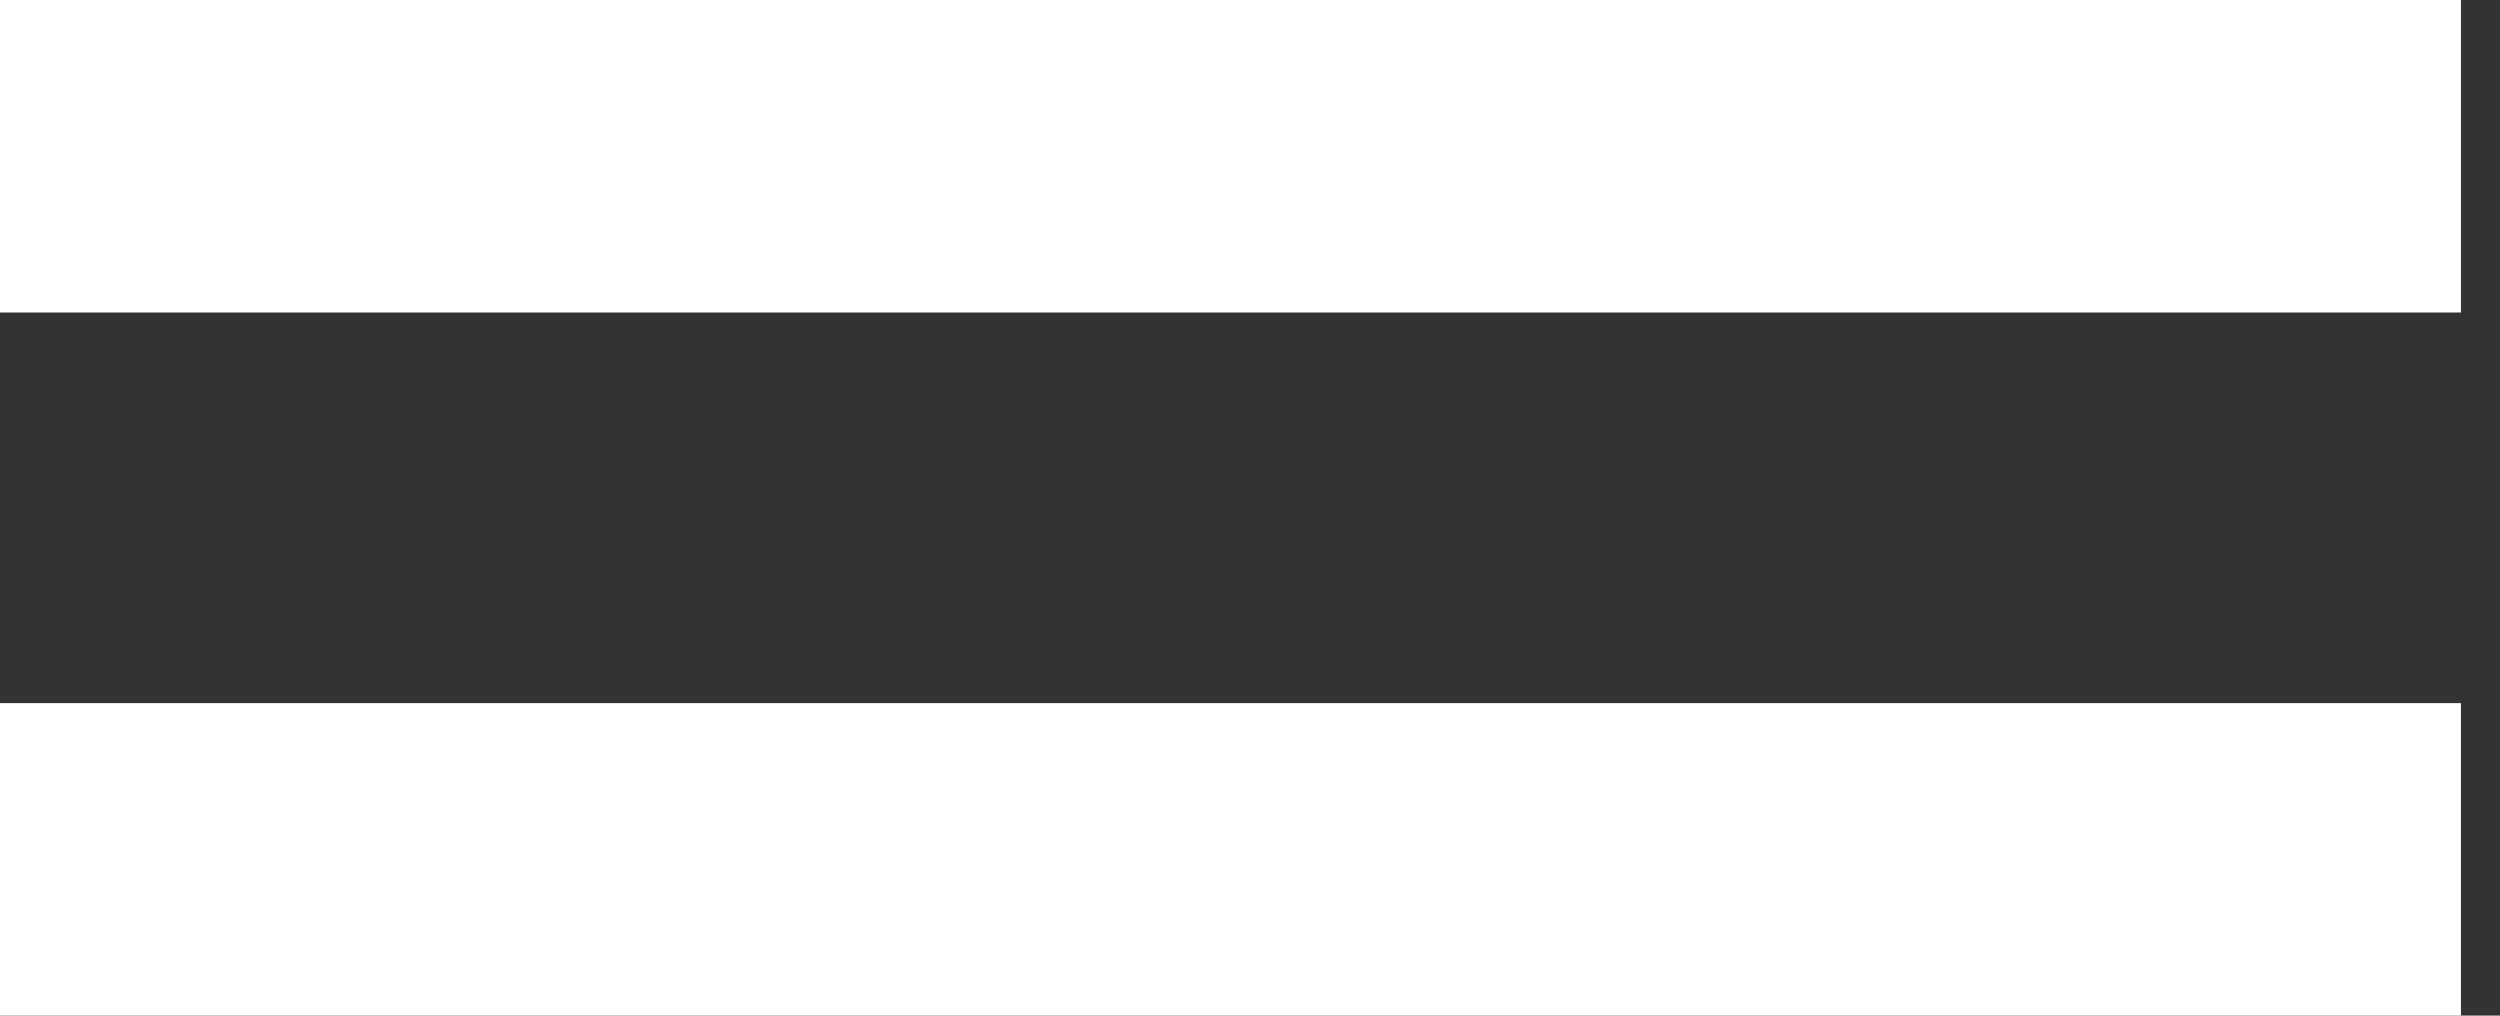
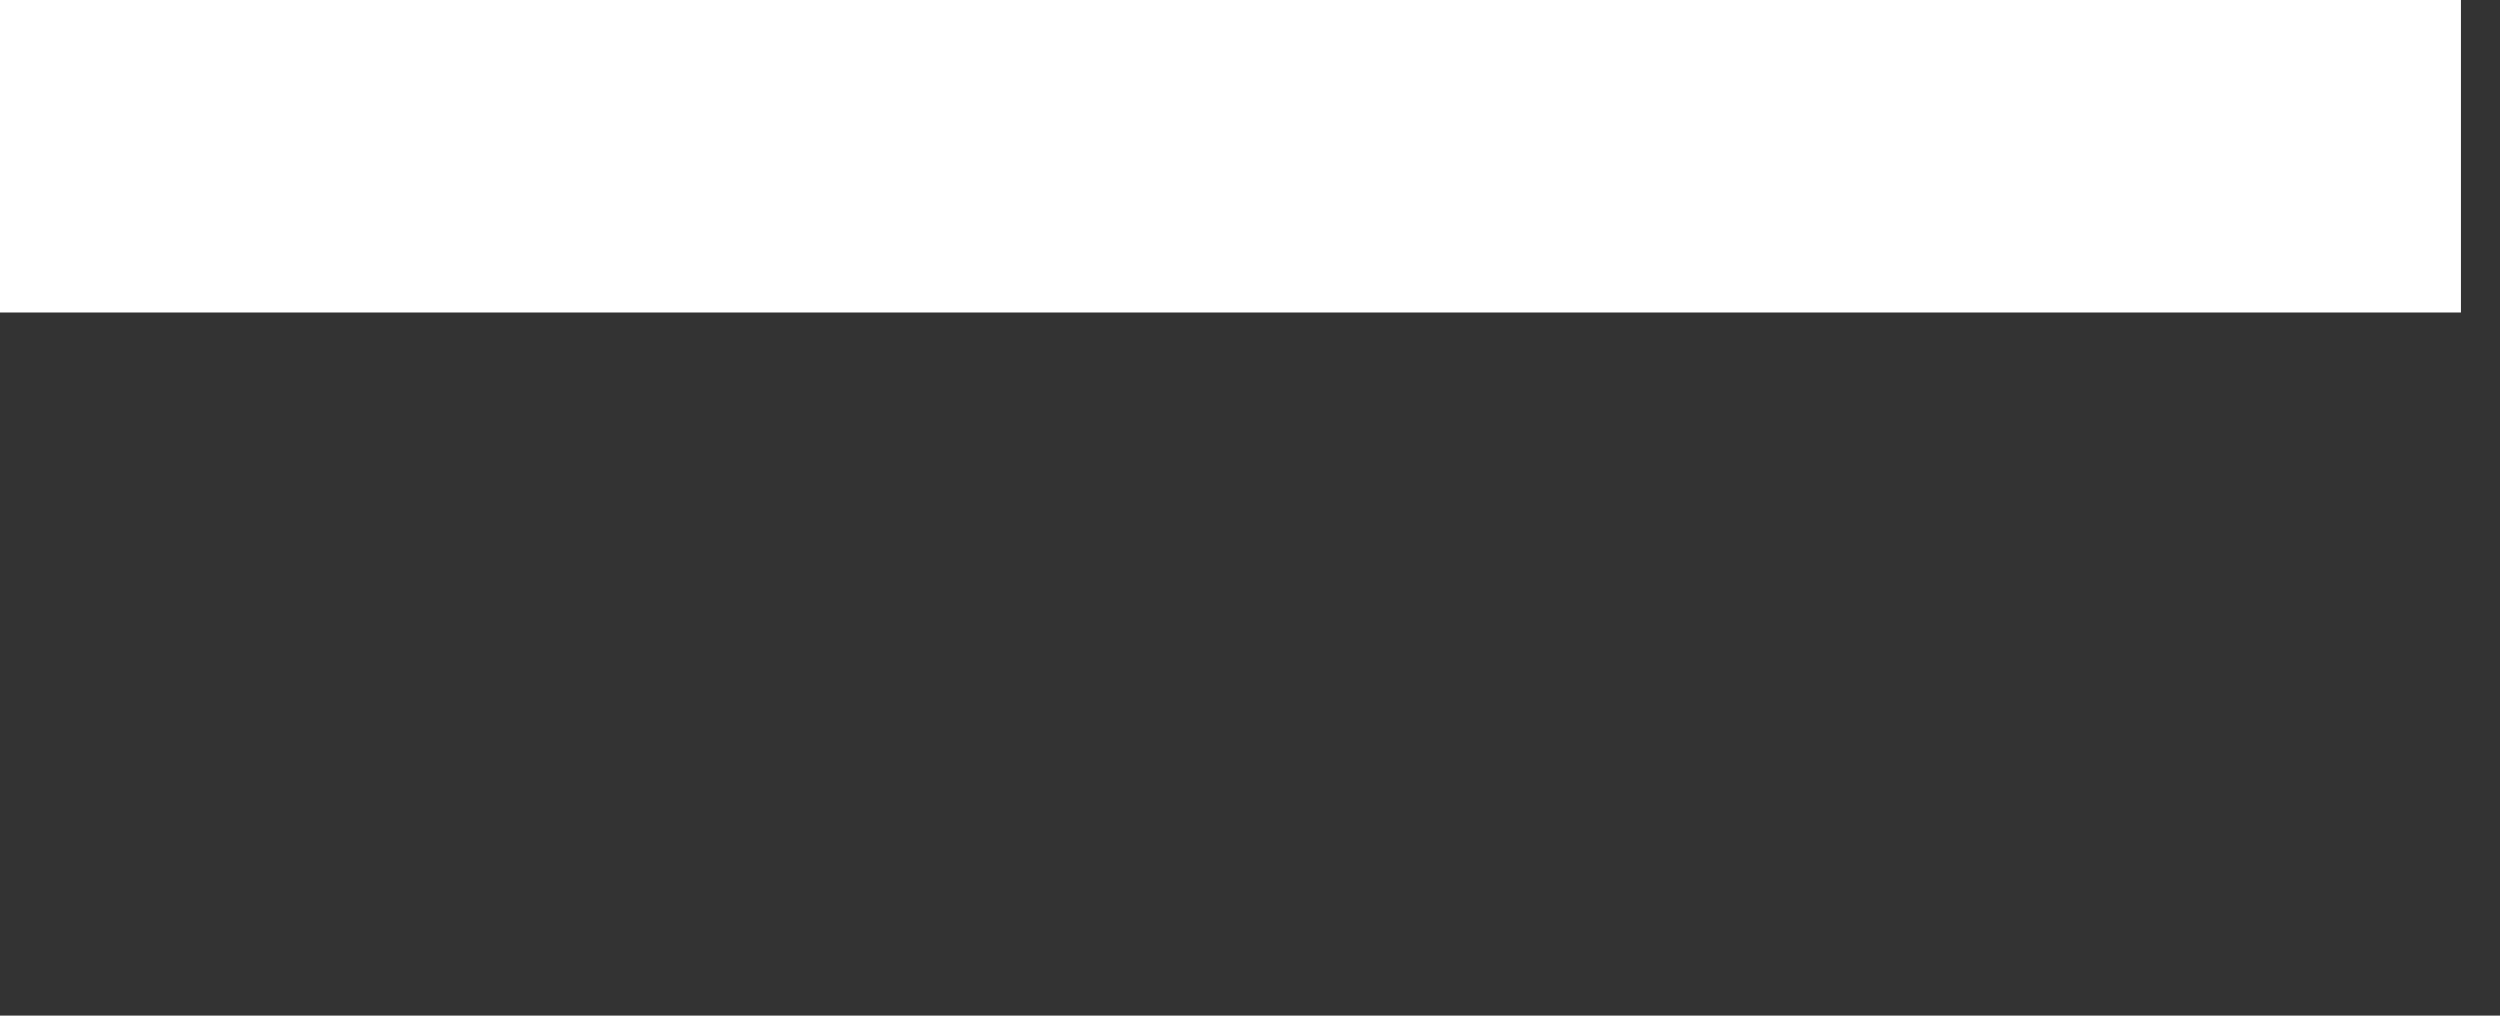
<svg xmlns="http://www.w3.org/2000/svg" width="32" height="13" viewBox="0 0 32 13" fill="none">
  <rect x="0" y="0" width="32" height="13" fill="#333333" stroke="none" />
  <path d="M0 2H31.5" stroke="white" stroke-width="4" />
-   <path d="M0 11H31.5" stroke="white" stroke-width="4" />
</svg>